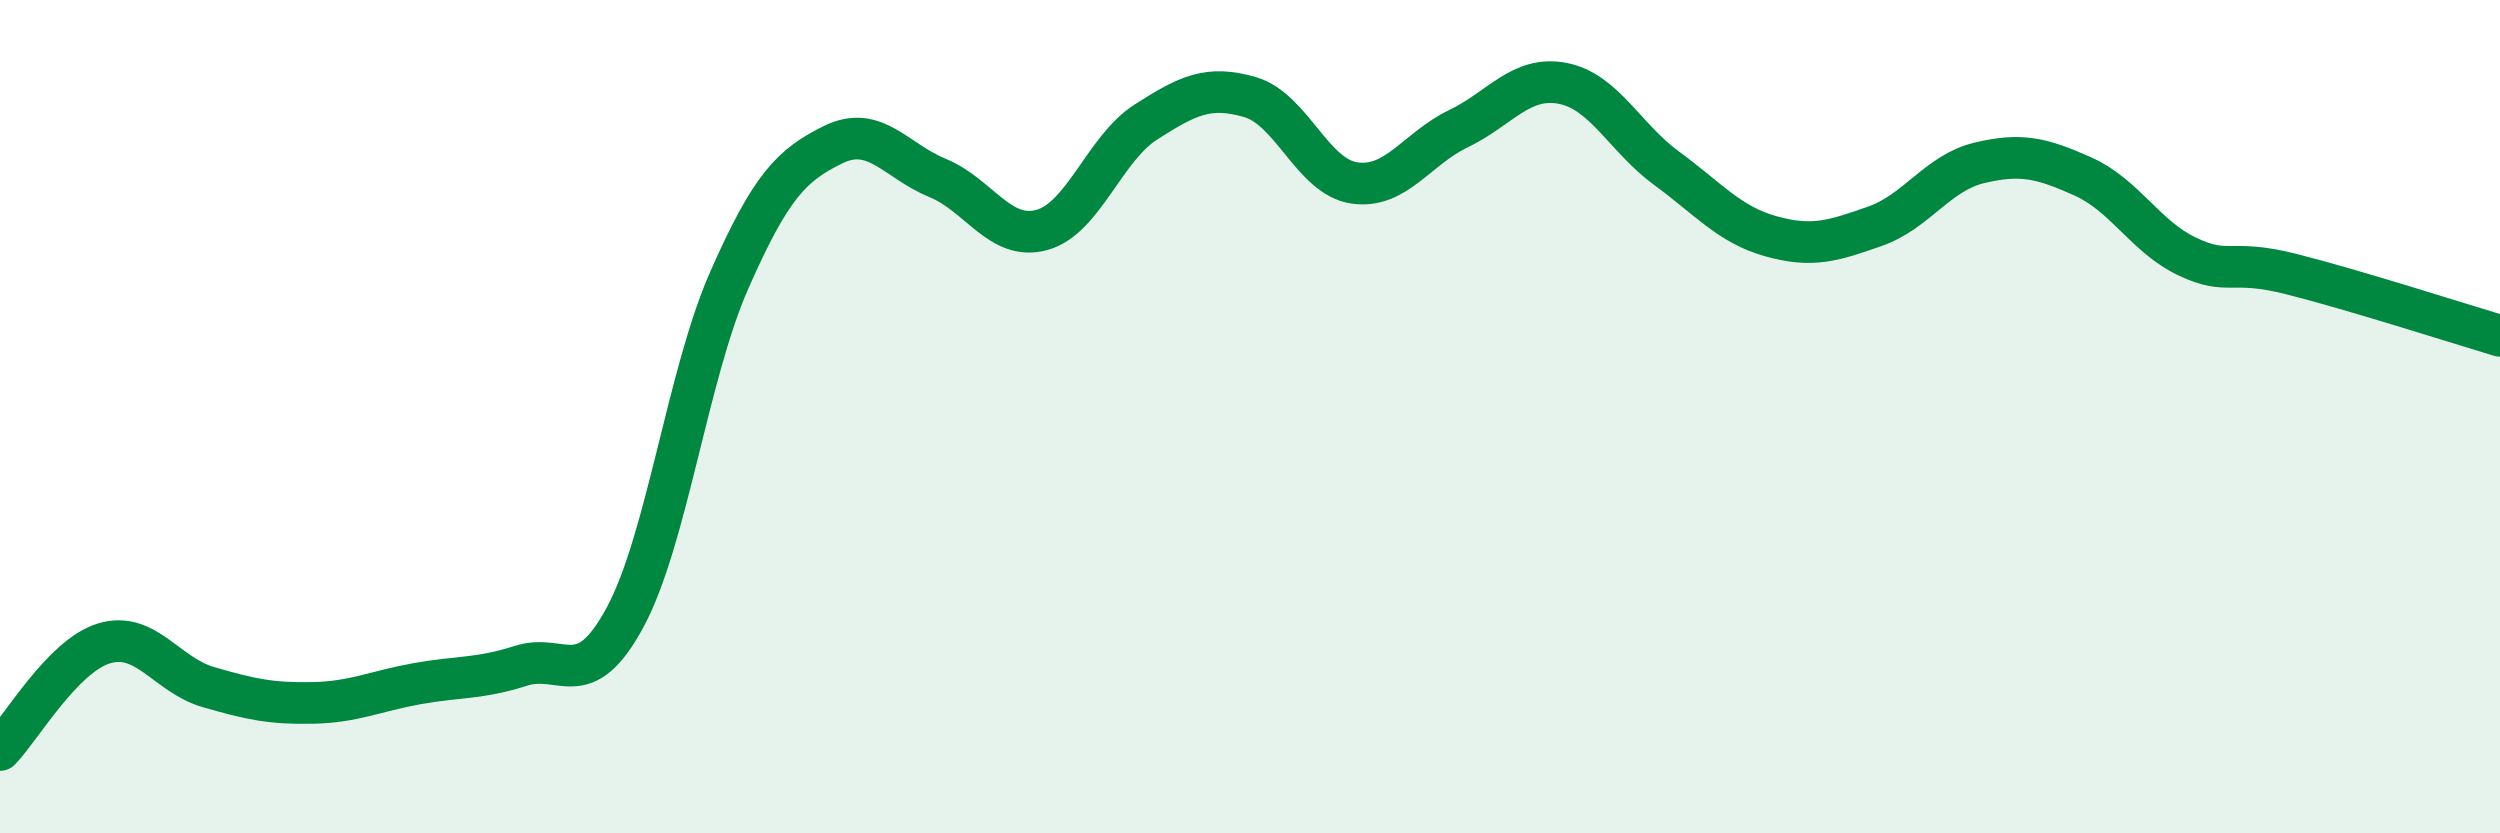
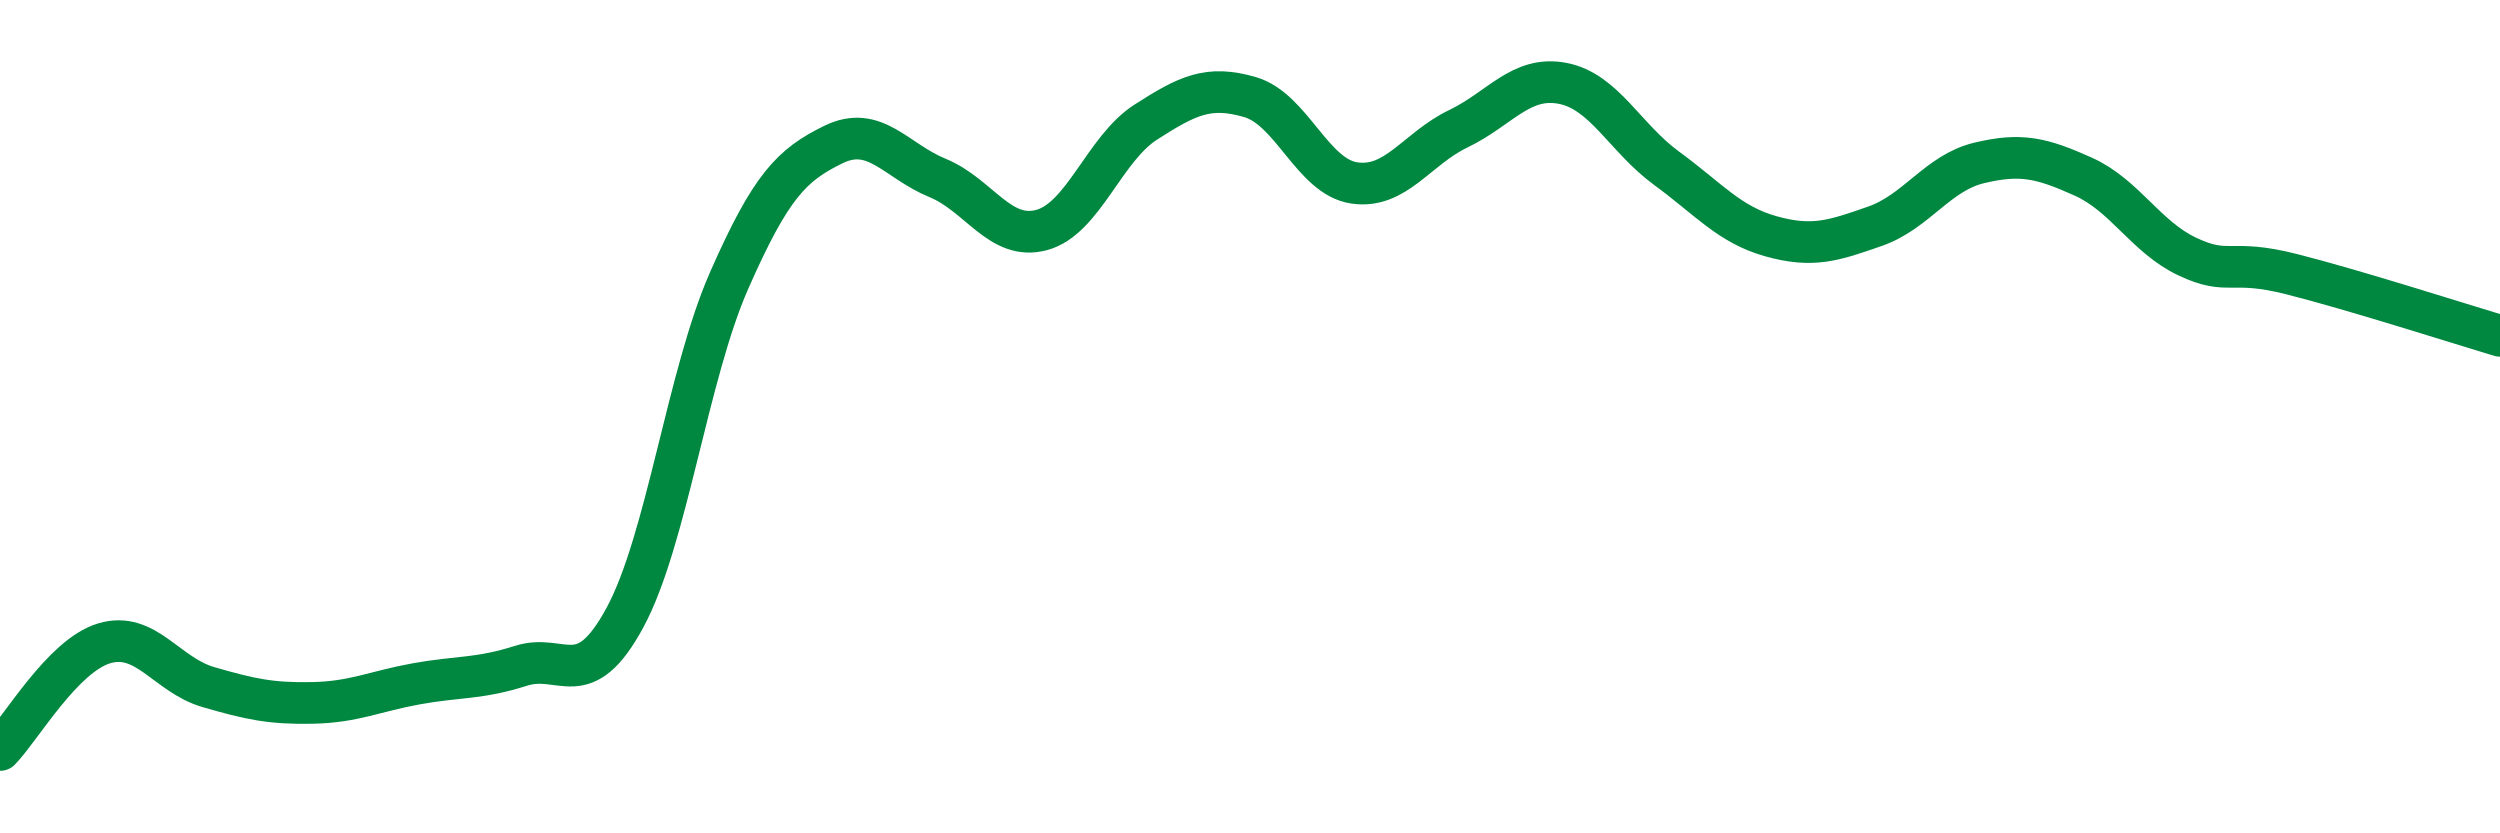
<svg xmlns="http://www.w3.org/2000/svg" width="60" height="20" viewBox="0 0 60 20">
-   <path d="M 0,18 C 0.5,17.49 1.5,15.74 2.5,15.44 C 3.5,15.14 4,16.2 5,16.49 C 6,16.78 6.5,16.89 7.5,16.87 C 8.5,16.85 9,16.59 10,16.41 C 11,16.23 11.5,16.3 12.5,15.98 C 13.5,15.66 14,16.67 15,14.82 C 16,12.97 16.5,9 17.5,6.73 C 18.5,4.46 19,3.96 20,3.47 C 21,2.98 21.5,3.86 22.5,4.27 C 23.5,4.68 24,5.79 25,5.52 C 26,5.25 26.5,3.57 27.5,2.93 C 28.5,2.29 29,2.04 30,2.33 C 31,2.62 31.5,4.24 32.5,4.39 C 33.5,4.54 34,3.57 35,3.09 C 36,2.61 36.5,1.81 37.5,2 C 38.5,2.19 39,3.31 40,4.04 C 41,4.77 41.5,5.39 42.5,5.67 C 43.5,5.95 44,5.78 45,5.43 C 46,5.08 46.5,4.15 47.5,3.91 C 48.5,3.67 49,3.79 50,4.24 C 51,4.69 51.5,5.69 52.5,6.16 C 53.5,6.63 53.5,6.2 55,6.58 C 56.5,6.96 59,7.76 60,8.06L60 20L0 20Z" fill="#008740" opacity="0.1" stroke-linecap="round" stroke-linejoin="round" />
  <path d="M 0,18 C 0.5,17.49 1.5,15.74 2.5,15.44 C 3.5,15.14 4,16.2 5,16.49 C 6,16.78 6.5,16.89 7.5,16.87 C 8.5,16.85 9,16.59 10,16.41 C 11,16.23 11.5,16.3 12.5,15.98 C 13.5,15.66 14,16.67 15,14.82 C 16,12.97 16.5,9 17.5,6.73 C 18.5,4.46 19,3.96 20,3.47 C 21,2.98 21.5,3.86 22.5,4.27 C 23.5,4.68 24,5.79 25,5.52 C 26,5.25 26.5,3.57 27.5,2.93 C 28.5,2.29 29,2.04 30,2.33 C 31,2.62 31.5,4.24 32.5,4.39 C 33.5,4.54 34,3.57 35,3.09 C 36,2.61 36.5,1.81 37.5,2 C 38.5,2.19 39,3.31 40,4.04 C 41,4.77 41.5,5.39 42.5,5.67 C 43.5,5.95 44,5.78 45,5.43 C 46,5.08 46.5,4.15 47.5,3.91 C 48.5,3.67 49,3.79 50,4.24 C 51,4.69 51.5,5.69 52.5,6.16 C 53.5,6.63 53.5,6.2 55,6.58 C 56.5,6.96 59,7.76 60,8.06" stroke="#008740" stroke-width="1" fill="none" stroke-linecap="round" stroke-linejoin="round" />
</svg>